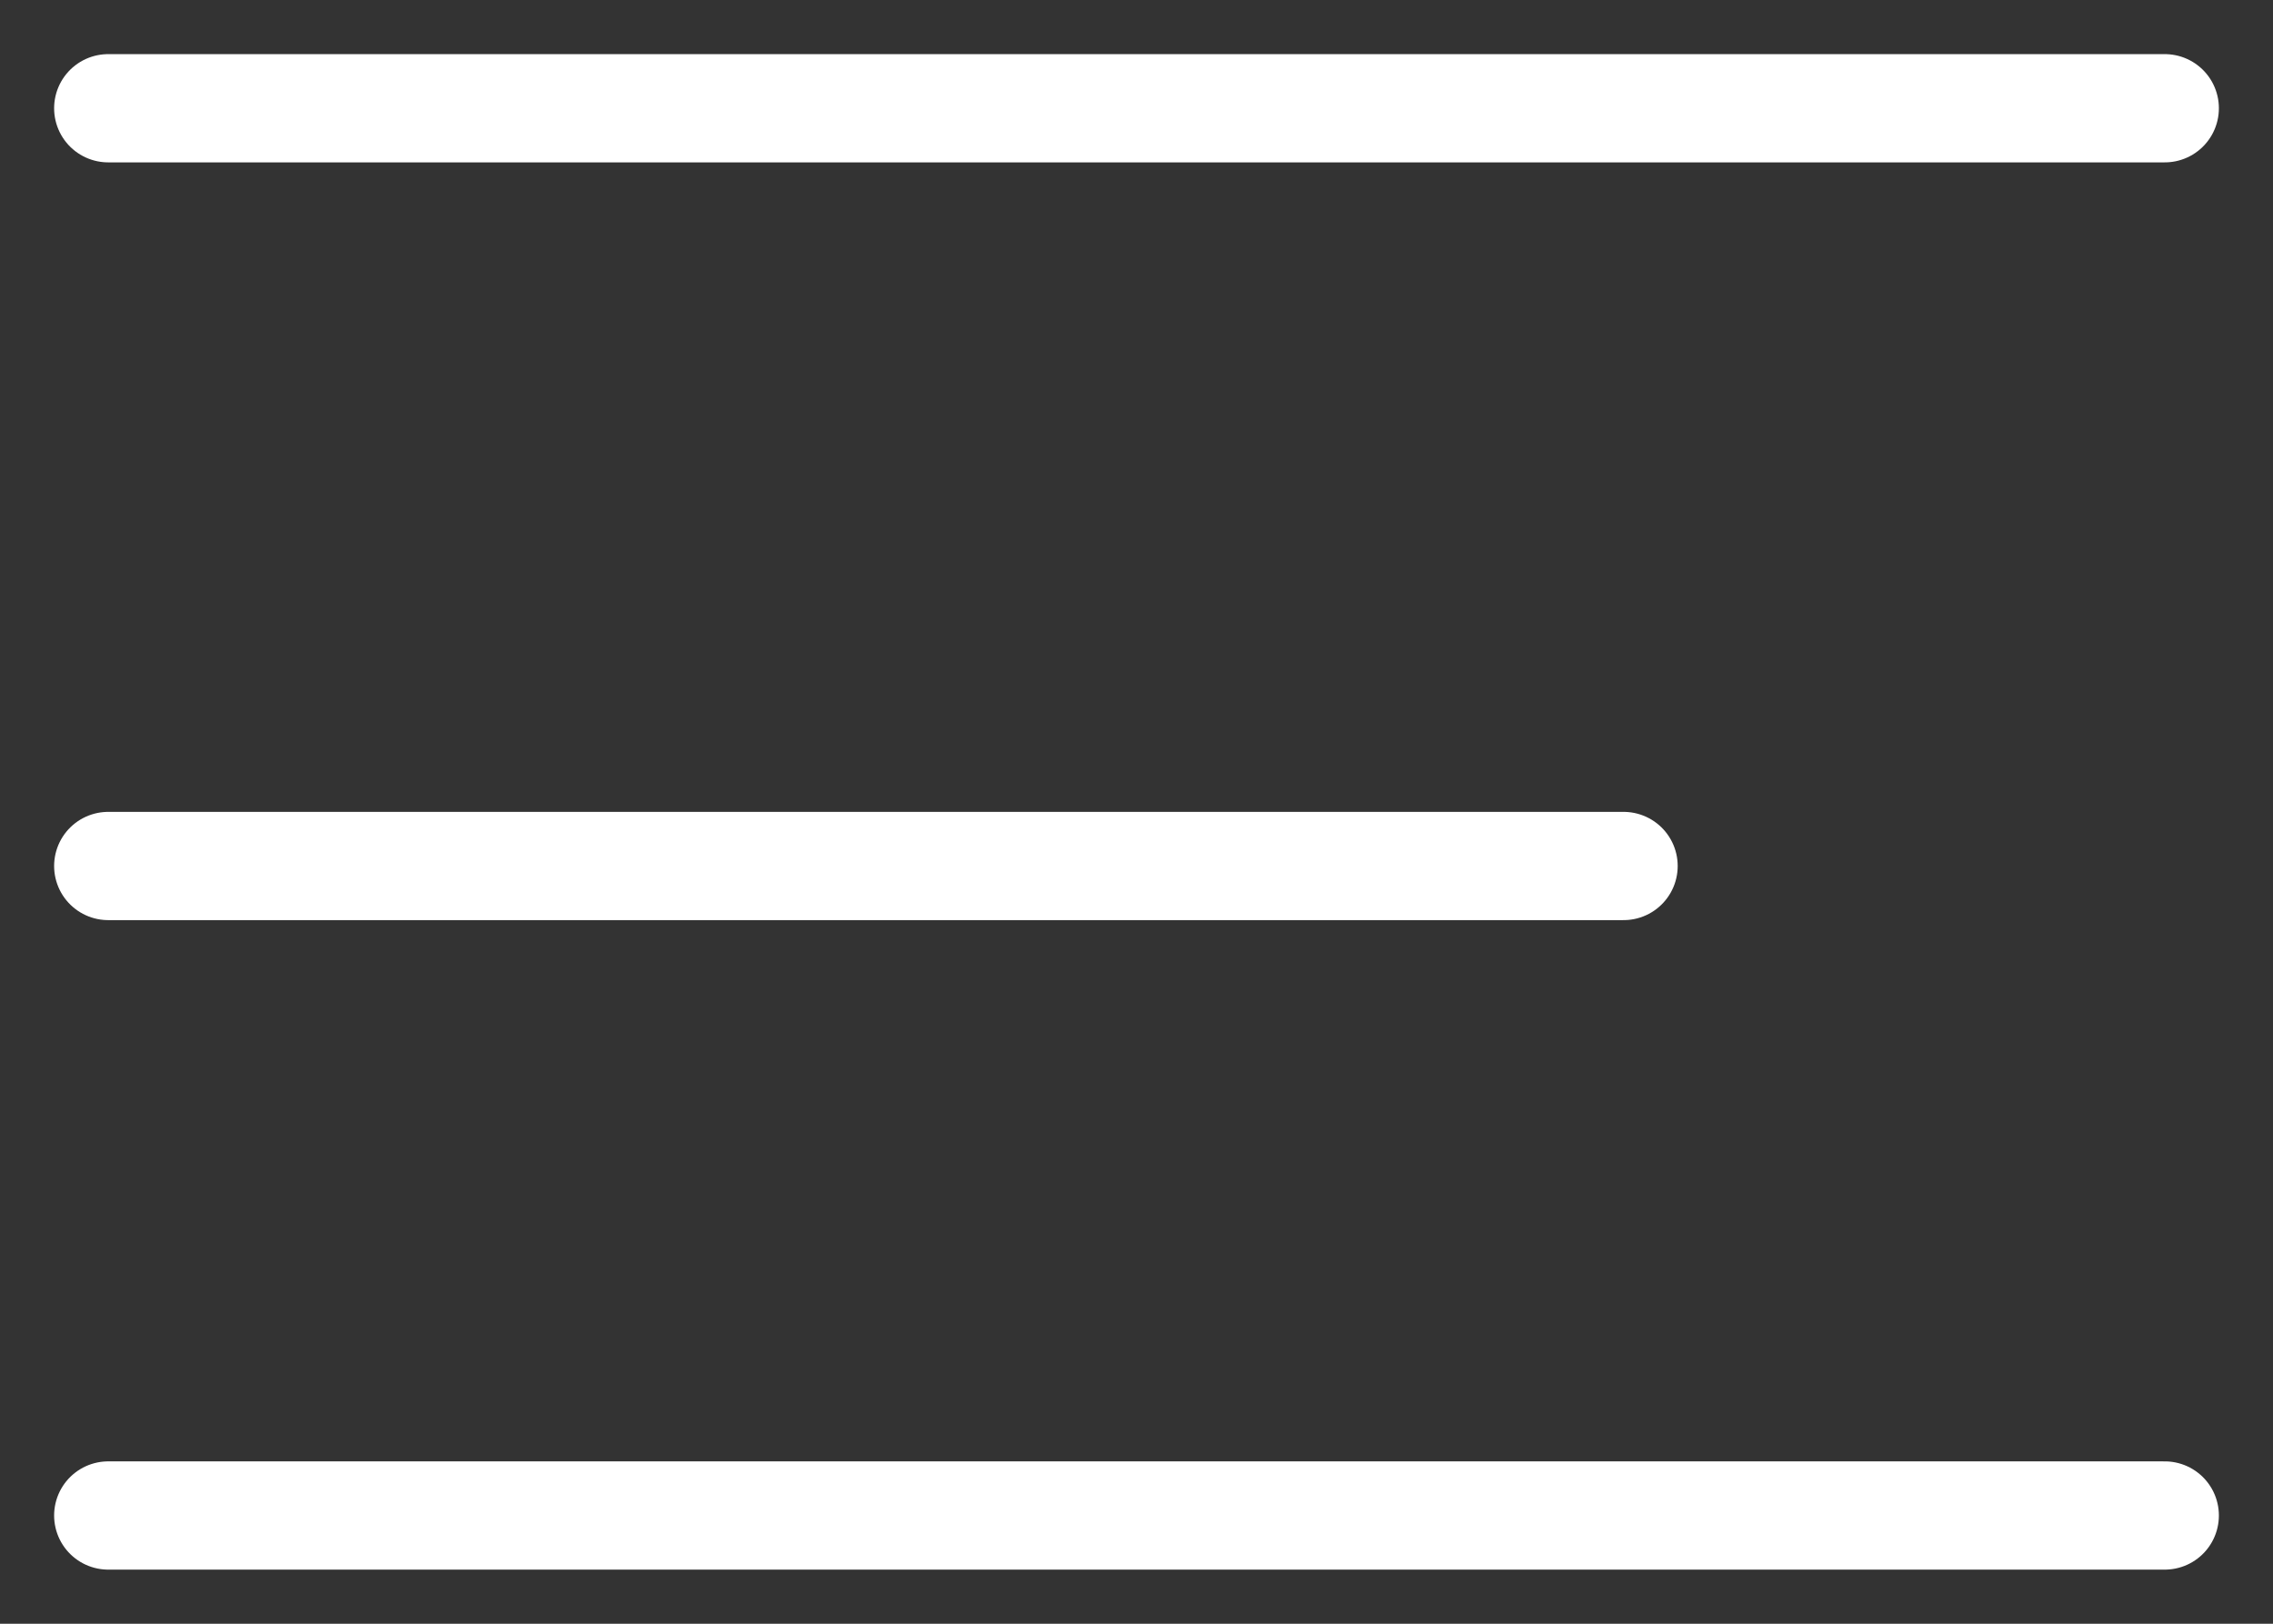
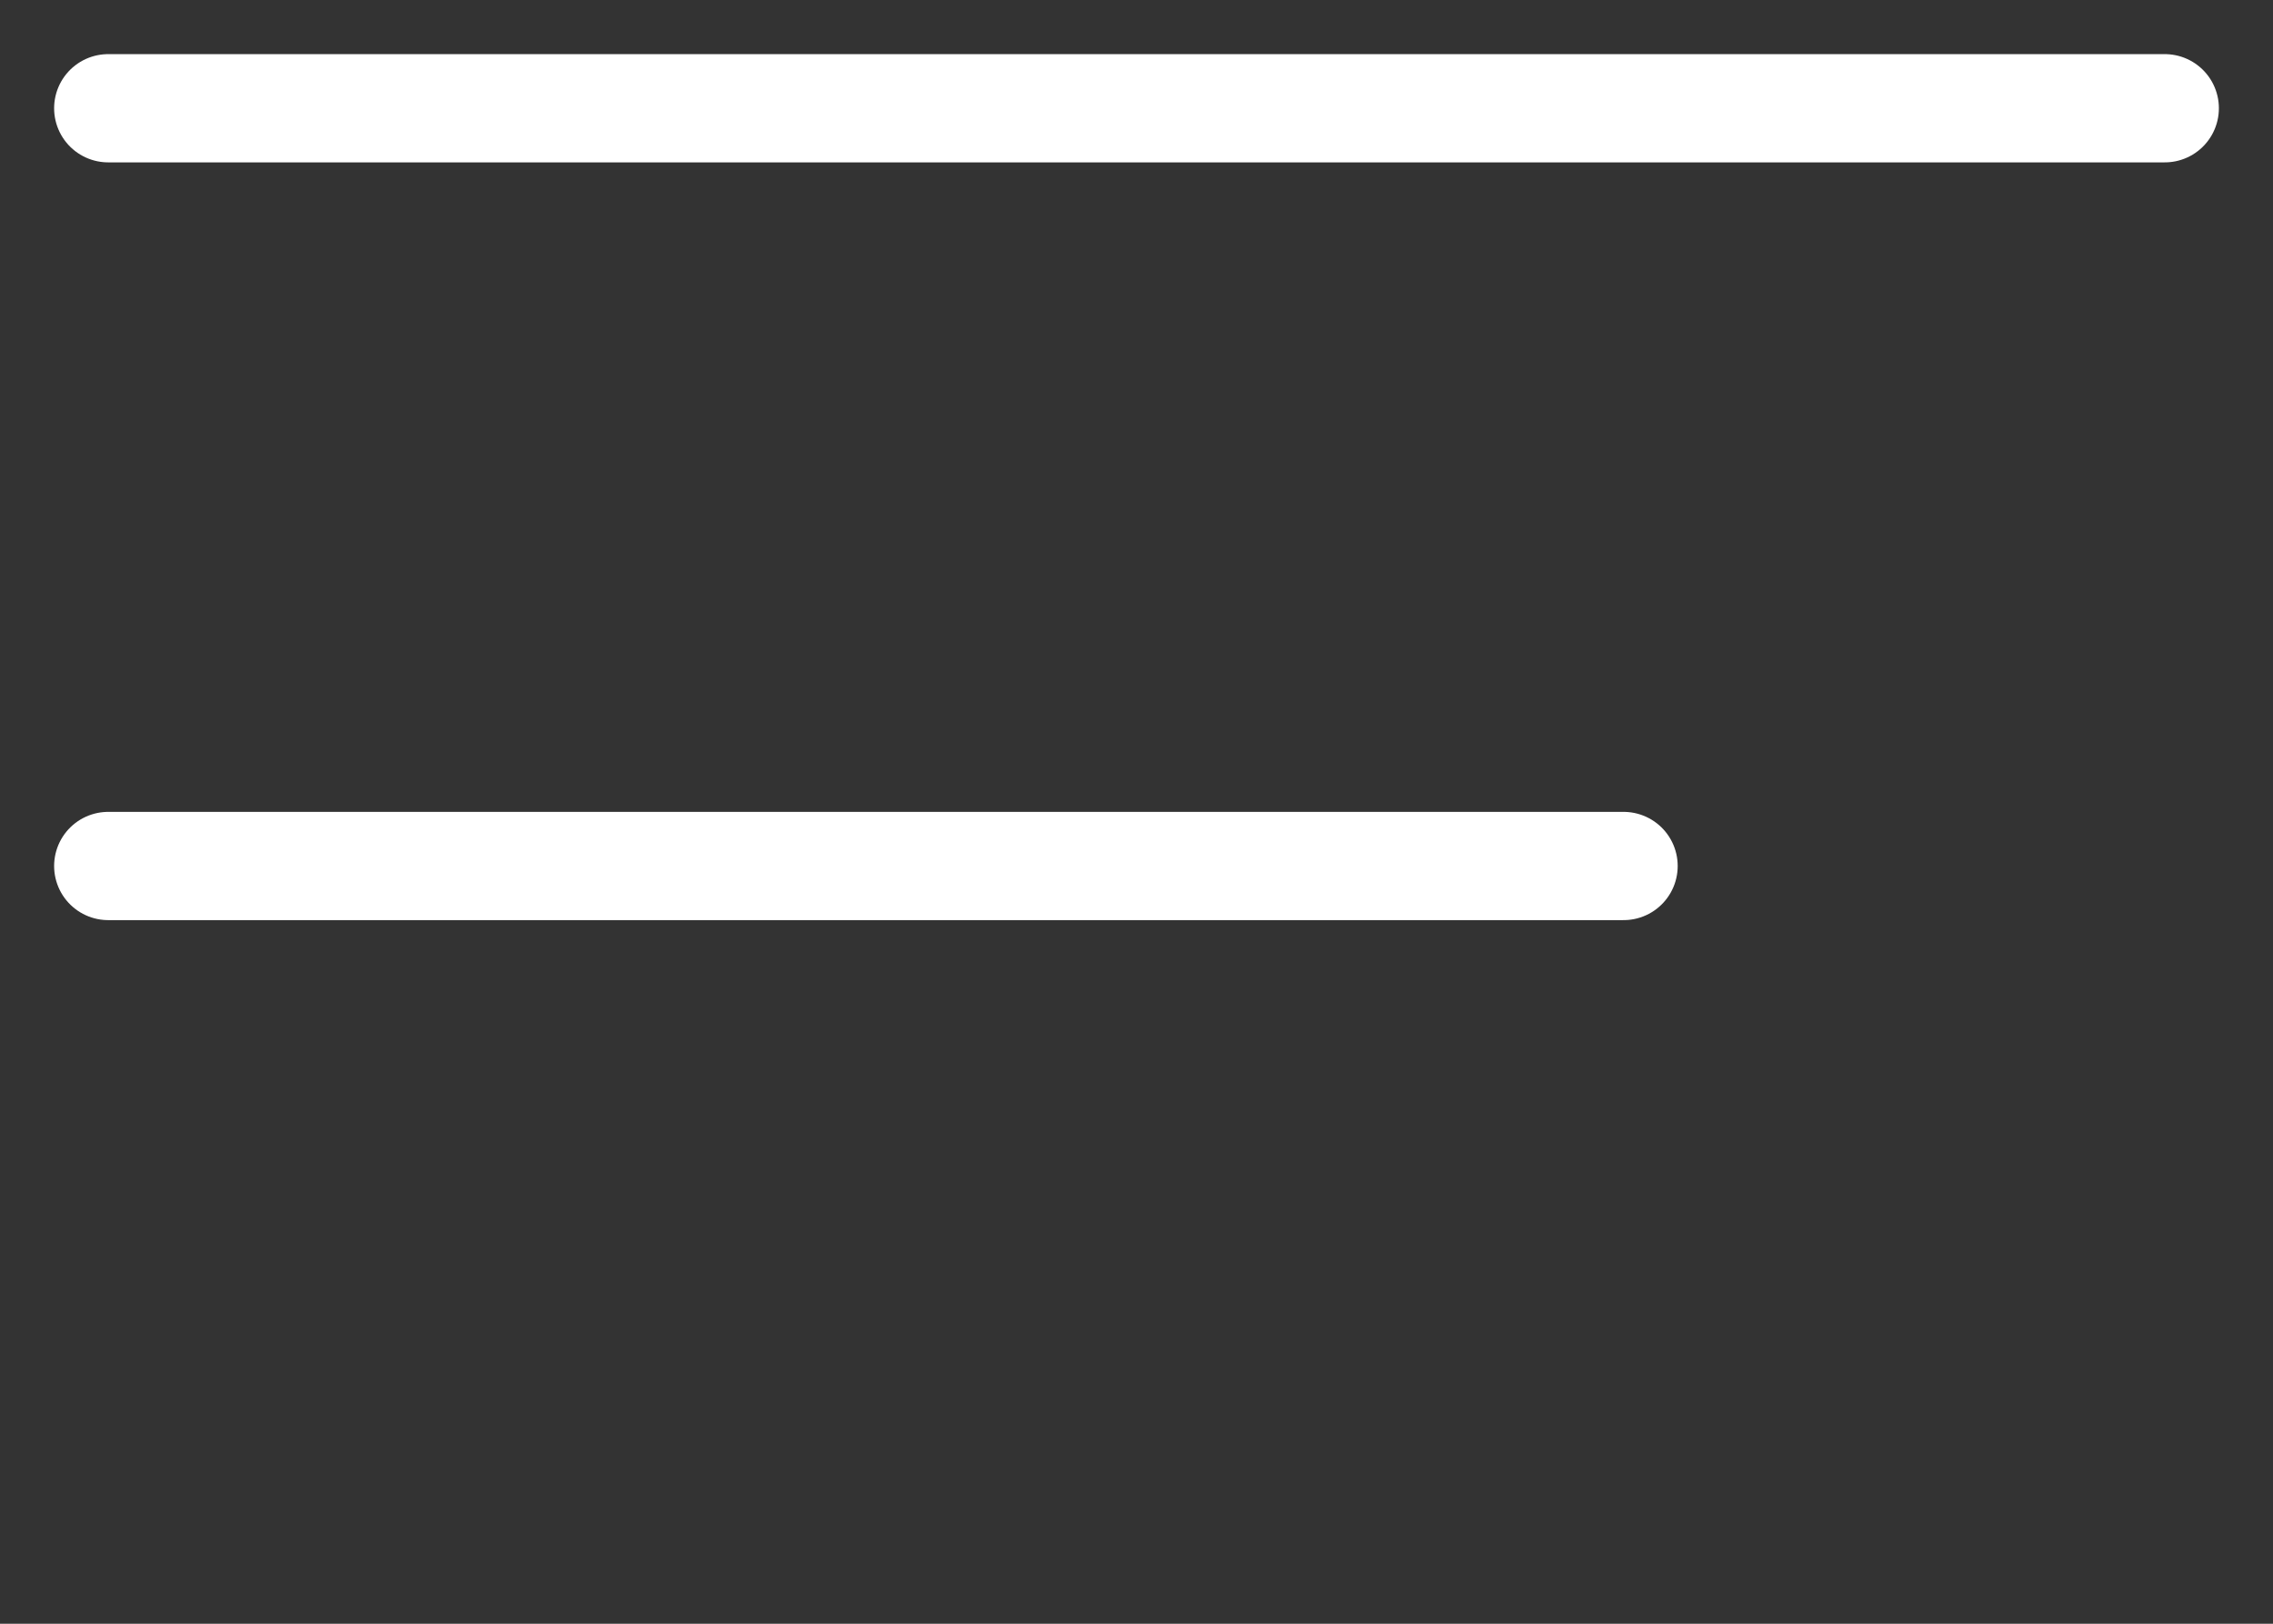
<svg xmlns="http://www.w3.org/2000/svg" width="21" height="15" viewBox="0 0 21 15" fill="none">
  <rect x="0" y="0" width="21" height="15" fill="#333333" stroke="none" />
  <path d="M1 1H20" stroke="white" stroke-linecap="round" />
-   <path d="M1 14H20" stroke="white" stroke-linecap="round" />
  <path d="M1 8H15" stroke="white" stroke-linecap="round" />
</svg>